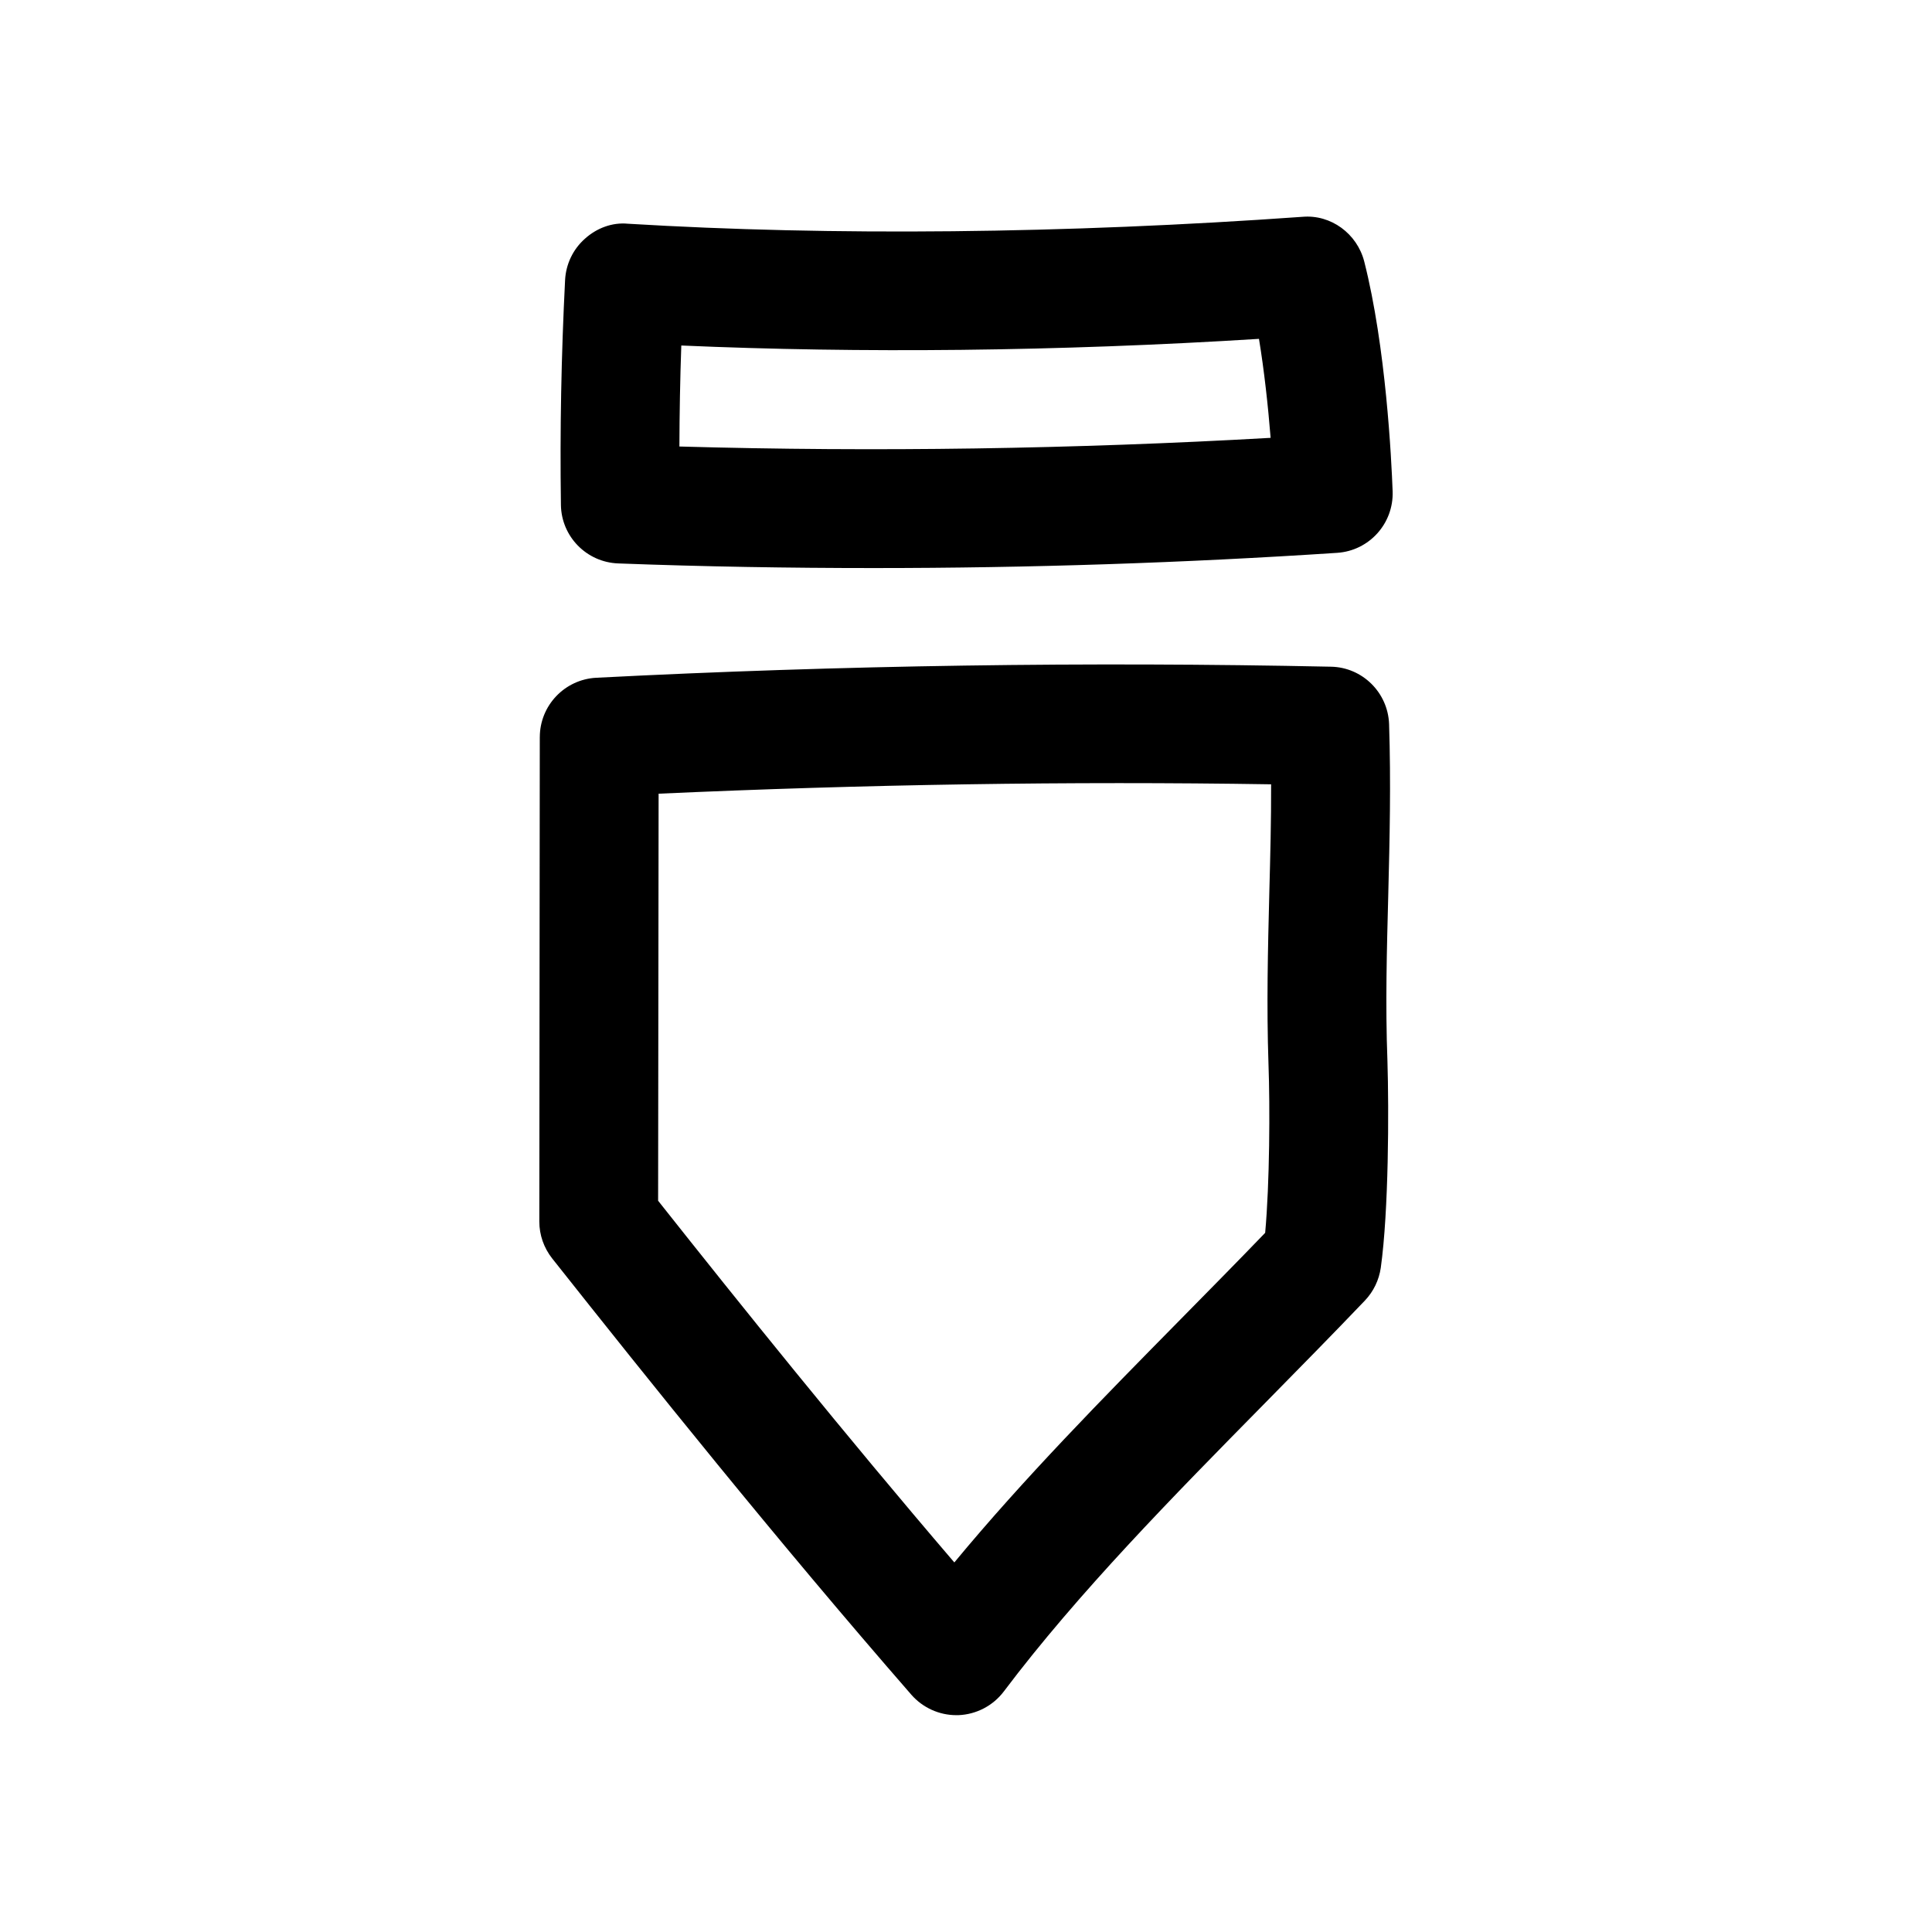
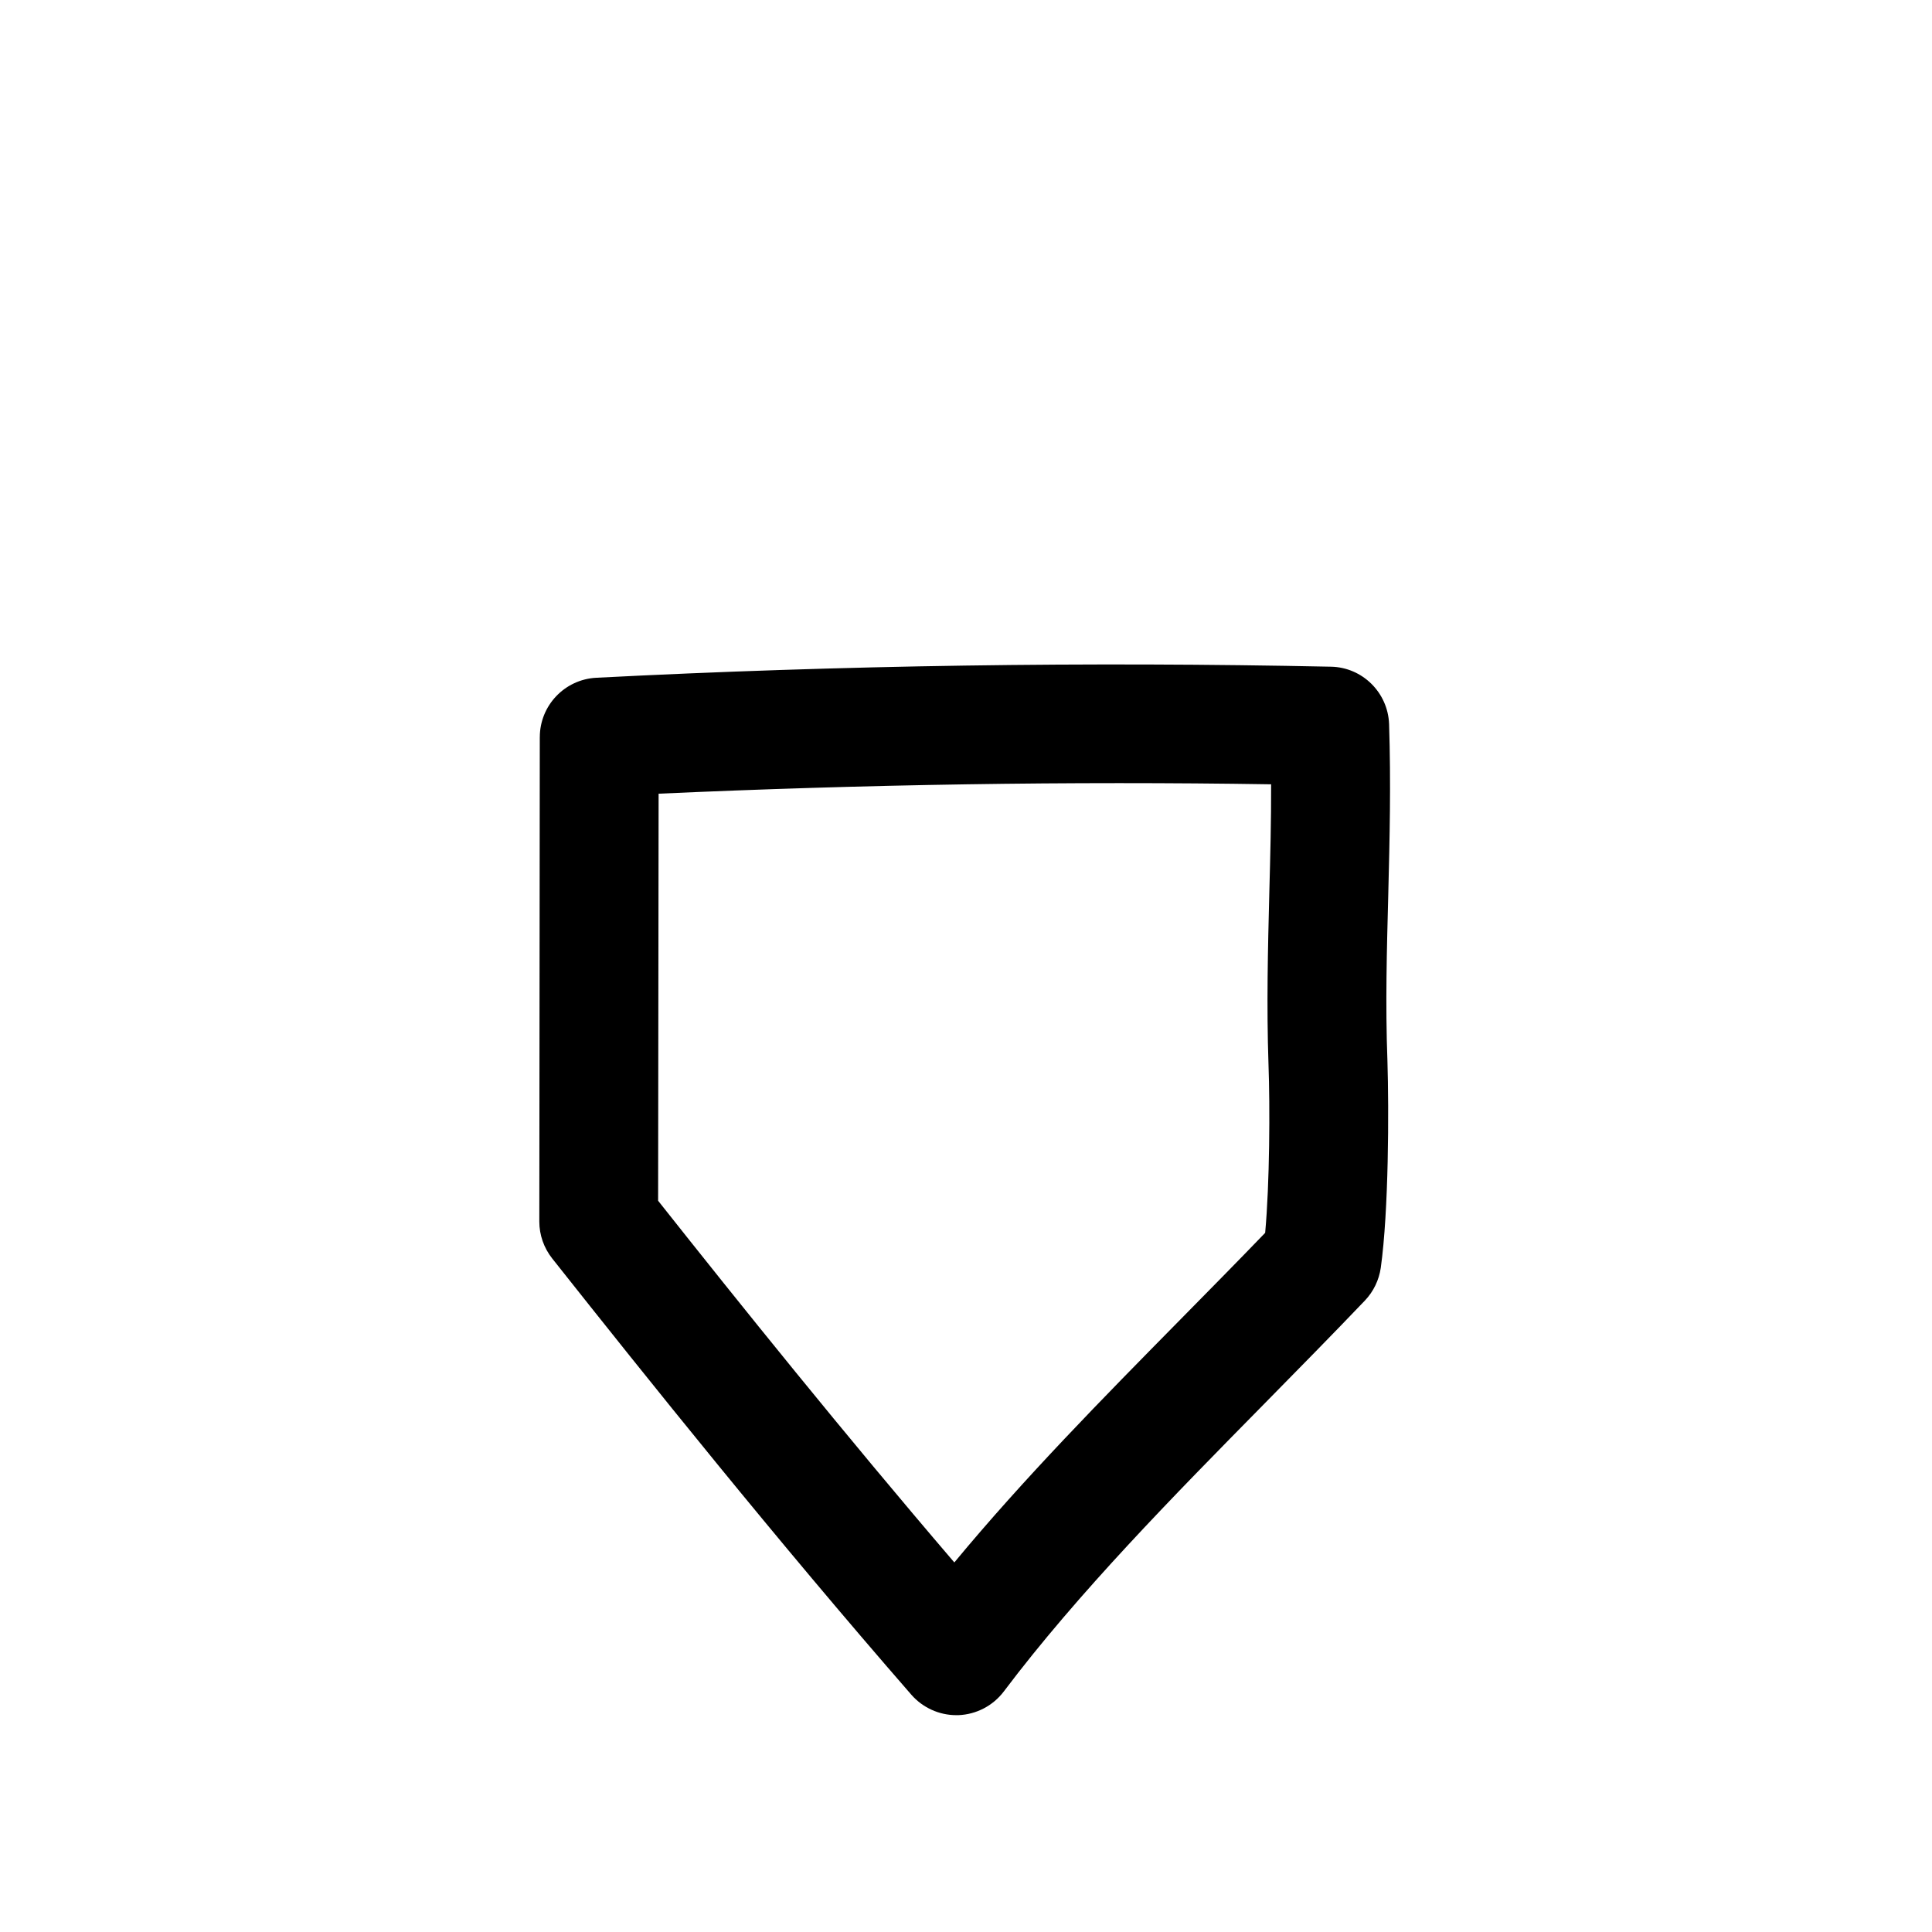
<svg xmlns="http://www.w3.org/2000/svg" fill="#000000" width="800px" height="800px" version="1.1" viewBox="144 144 512 512">
  <g>
    <path d="m287.05 339.35-0.125 128.38c0 3.527 1.195 6.957 3.402 9.762 25.535 32.242 59.418 74.562 95.219 115.66 2.992 3.402 7.336 5.383 11.871 5.383h0.566c4.754-0.188 9.164-2.488 12.027-6.266 19.742-26.199 44.902-51.734 69.211-76.422 9.035-9.195 17.949-18.23 26.512-27.207 2.266-2.394 3.715-5.414 4.188-8.66 2.109-15.113 2.172-41.691 1.762-54.914-0.566-14.988-0.156-29.41 0.219-43.863 0.379-14.926 0.723-29.852 0.219-45.344-0.316-8.344-7.086-15.02-15.398-15.176-64.355-1.355-129.79-0.41-194.71 2.93-8.375 0.441-14.957 7.367-14.957 15.742zm31.488 14.988c54.223-2.457 108.82-3.336 162.32-2.488 0.031 9.637-0.219 19.082-0.473 28.559-0.379 15.051-0.754 30.102-0.219 45.688 0.41 11.148 0.316 31.488-0.883 44.617-7.305 7.59-14.863 15.242-22.484 22.984-20.438 20.75-41.438 42.066-59.891 64.363-29.223-34.133-56.68-68.297-78.5-95.852z" />
-     <path d="m375.72 294.54c40.965 0 81.996-1.355 122.64-4.031 8.5-0.566 14.988-7.777 14.703-16.281-0.316-8.535-1.762-38.258-7.527-60.93-1.891-7.367-8.816-12.5-16.375-11.84-62.875 4.477-124.66 5.106-178.75 1.832-4.156-0.41-8.312 1.164-11.43 4-3.148 2.801-5.008 6.738-5.227 10.926-1.008 19.992-1.387 39.578-1.102 59.605 0.125 8.375 6.801 15.176 15.176 15.492 22.578 0.852 45.219 1.227 67.891 1.227zm-51.168-58.977c47.391 2.078 99.754 1.574 153.09-1.762 1.387 8.438 2.394 17.633 3.086 26.23-52.02 2.957-104.61 3.777-156.68 2.297 0.031-8.941 0.188-17.82 0.504-26.766z" />
  </g>
</svg>